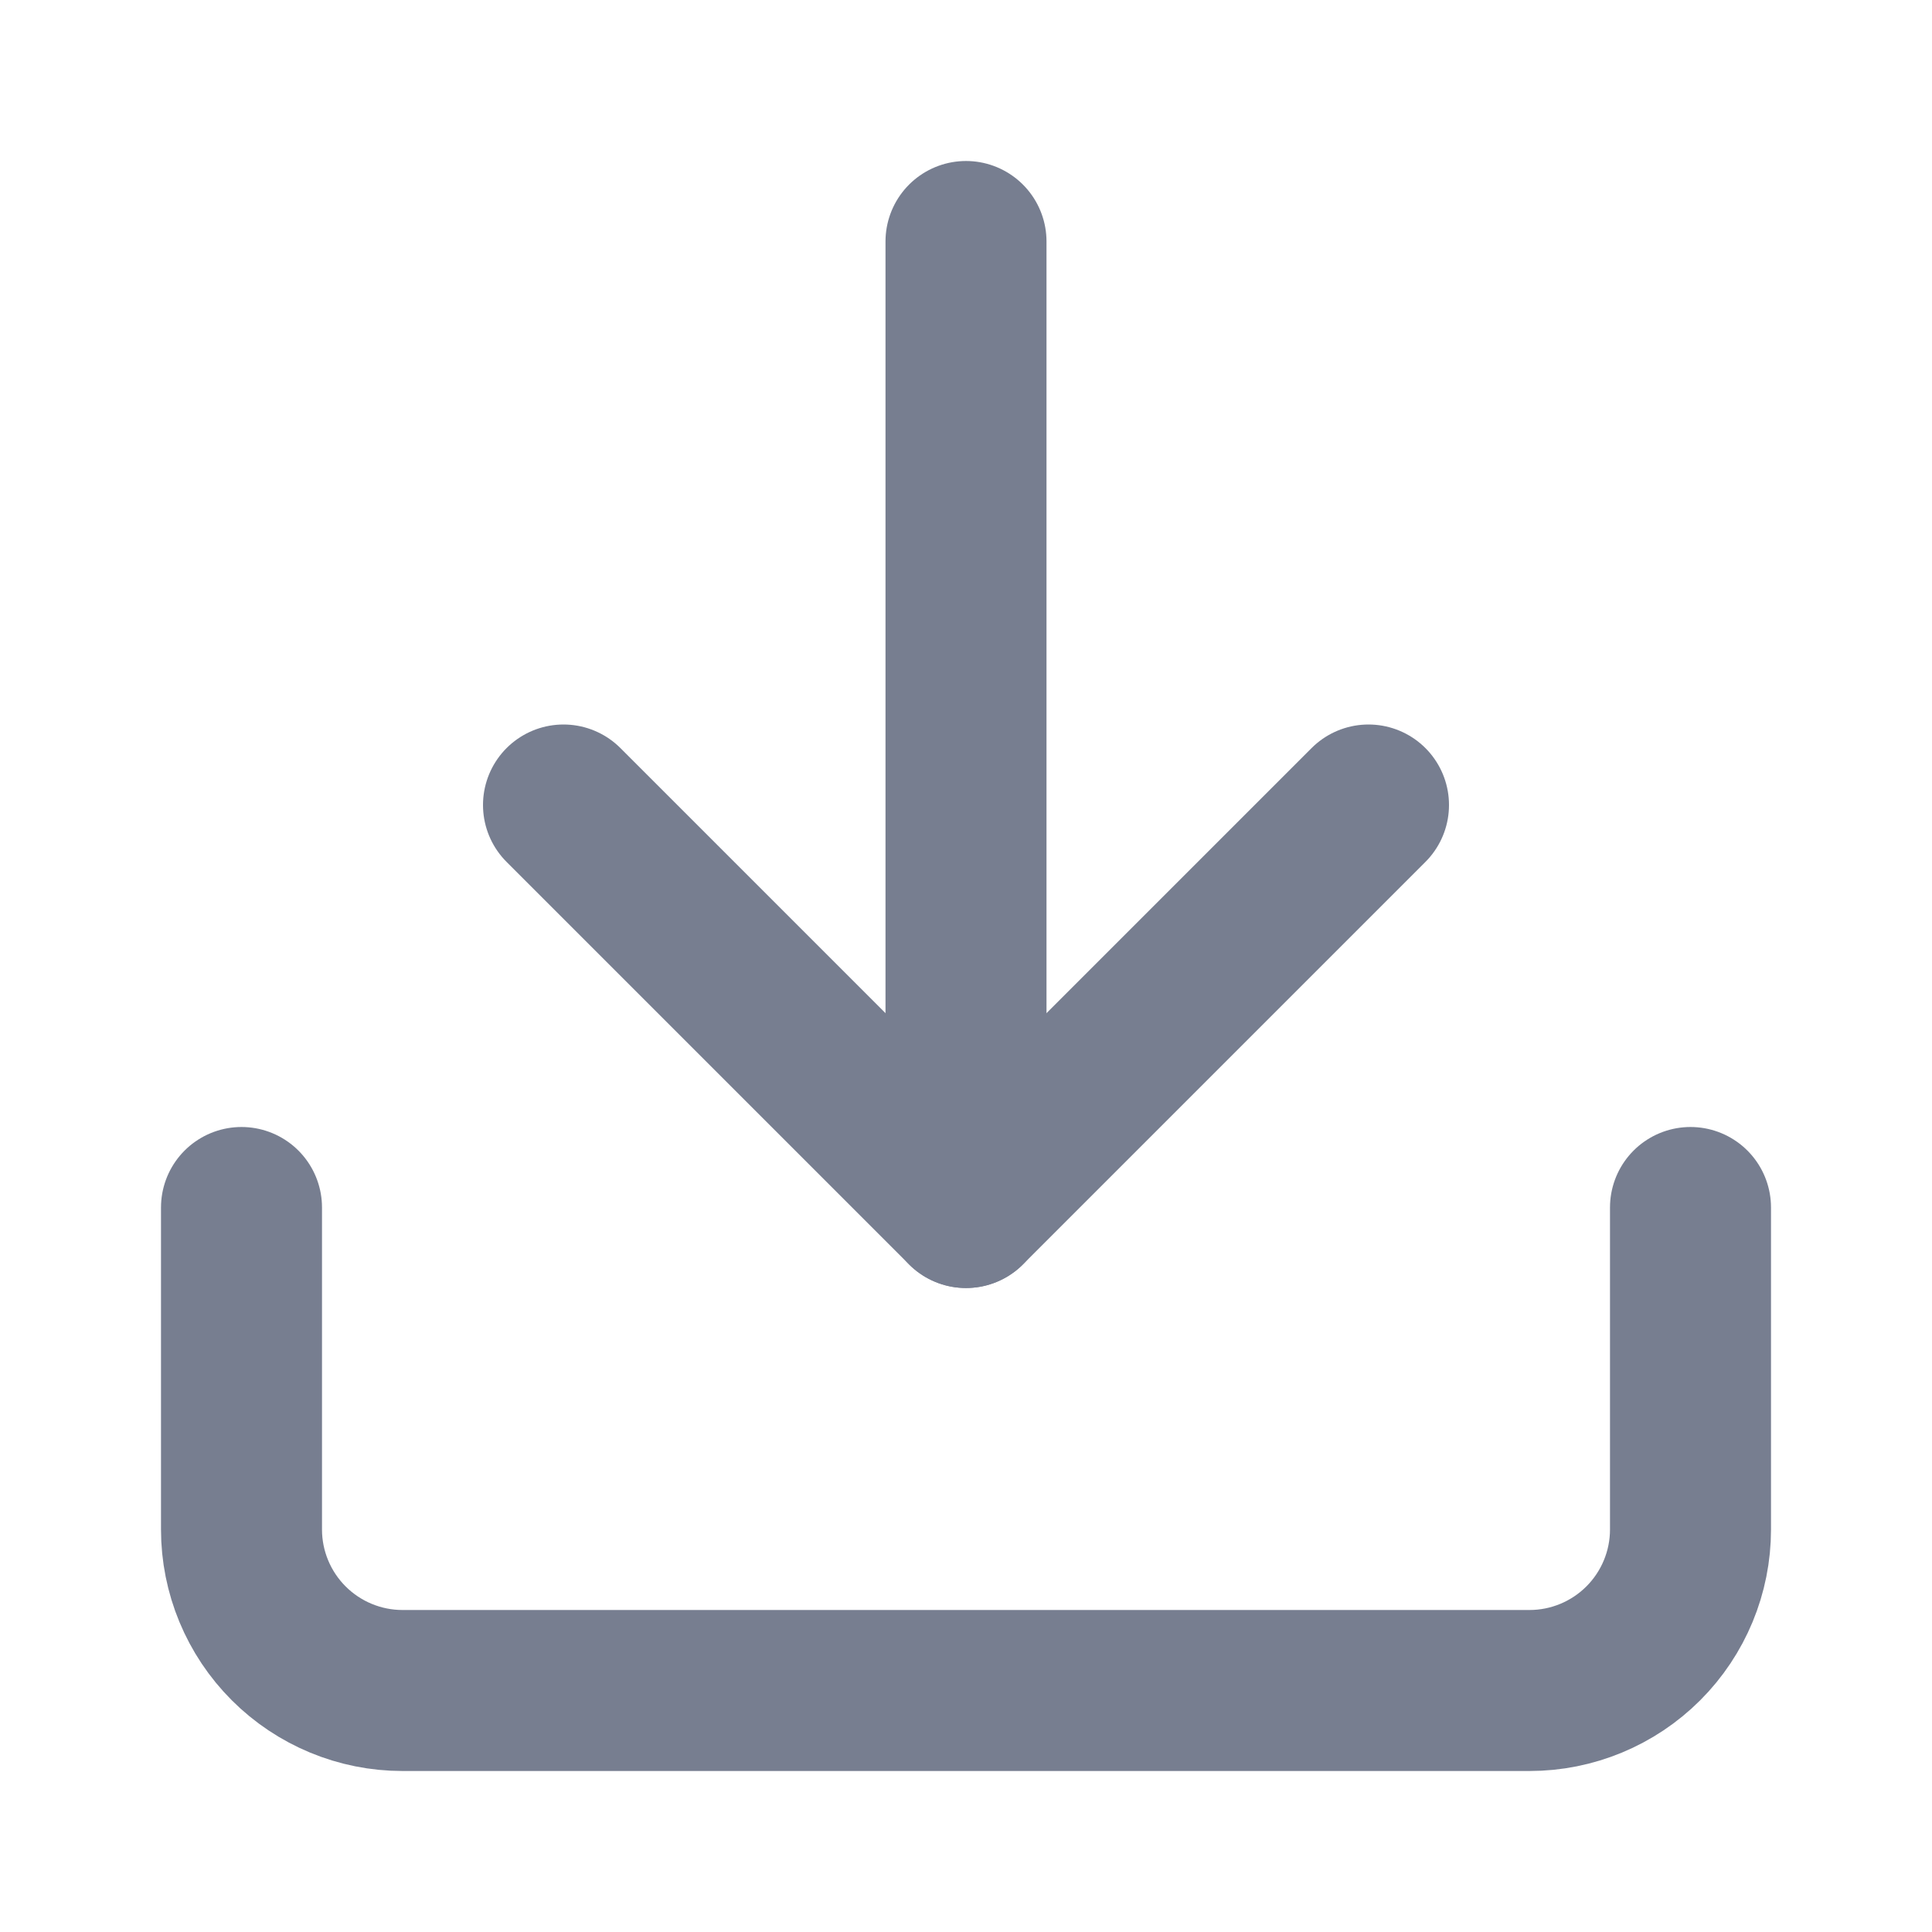
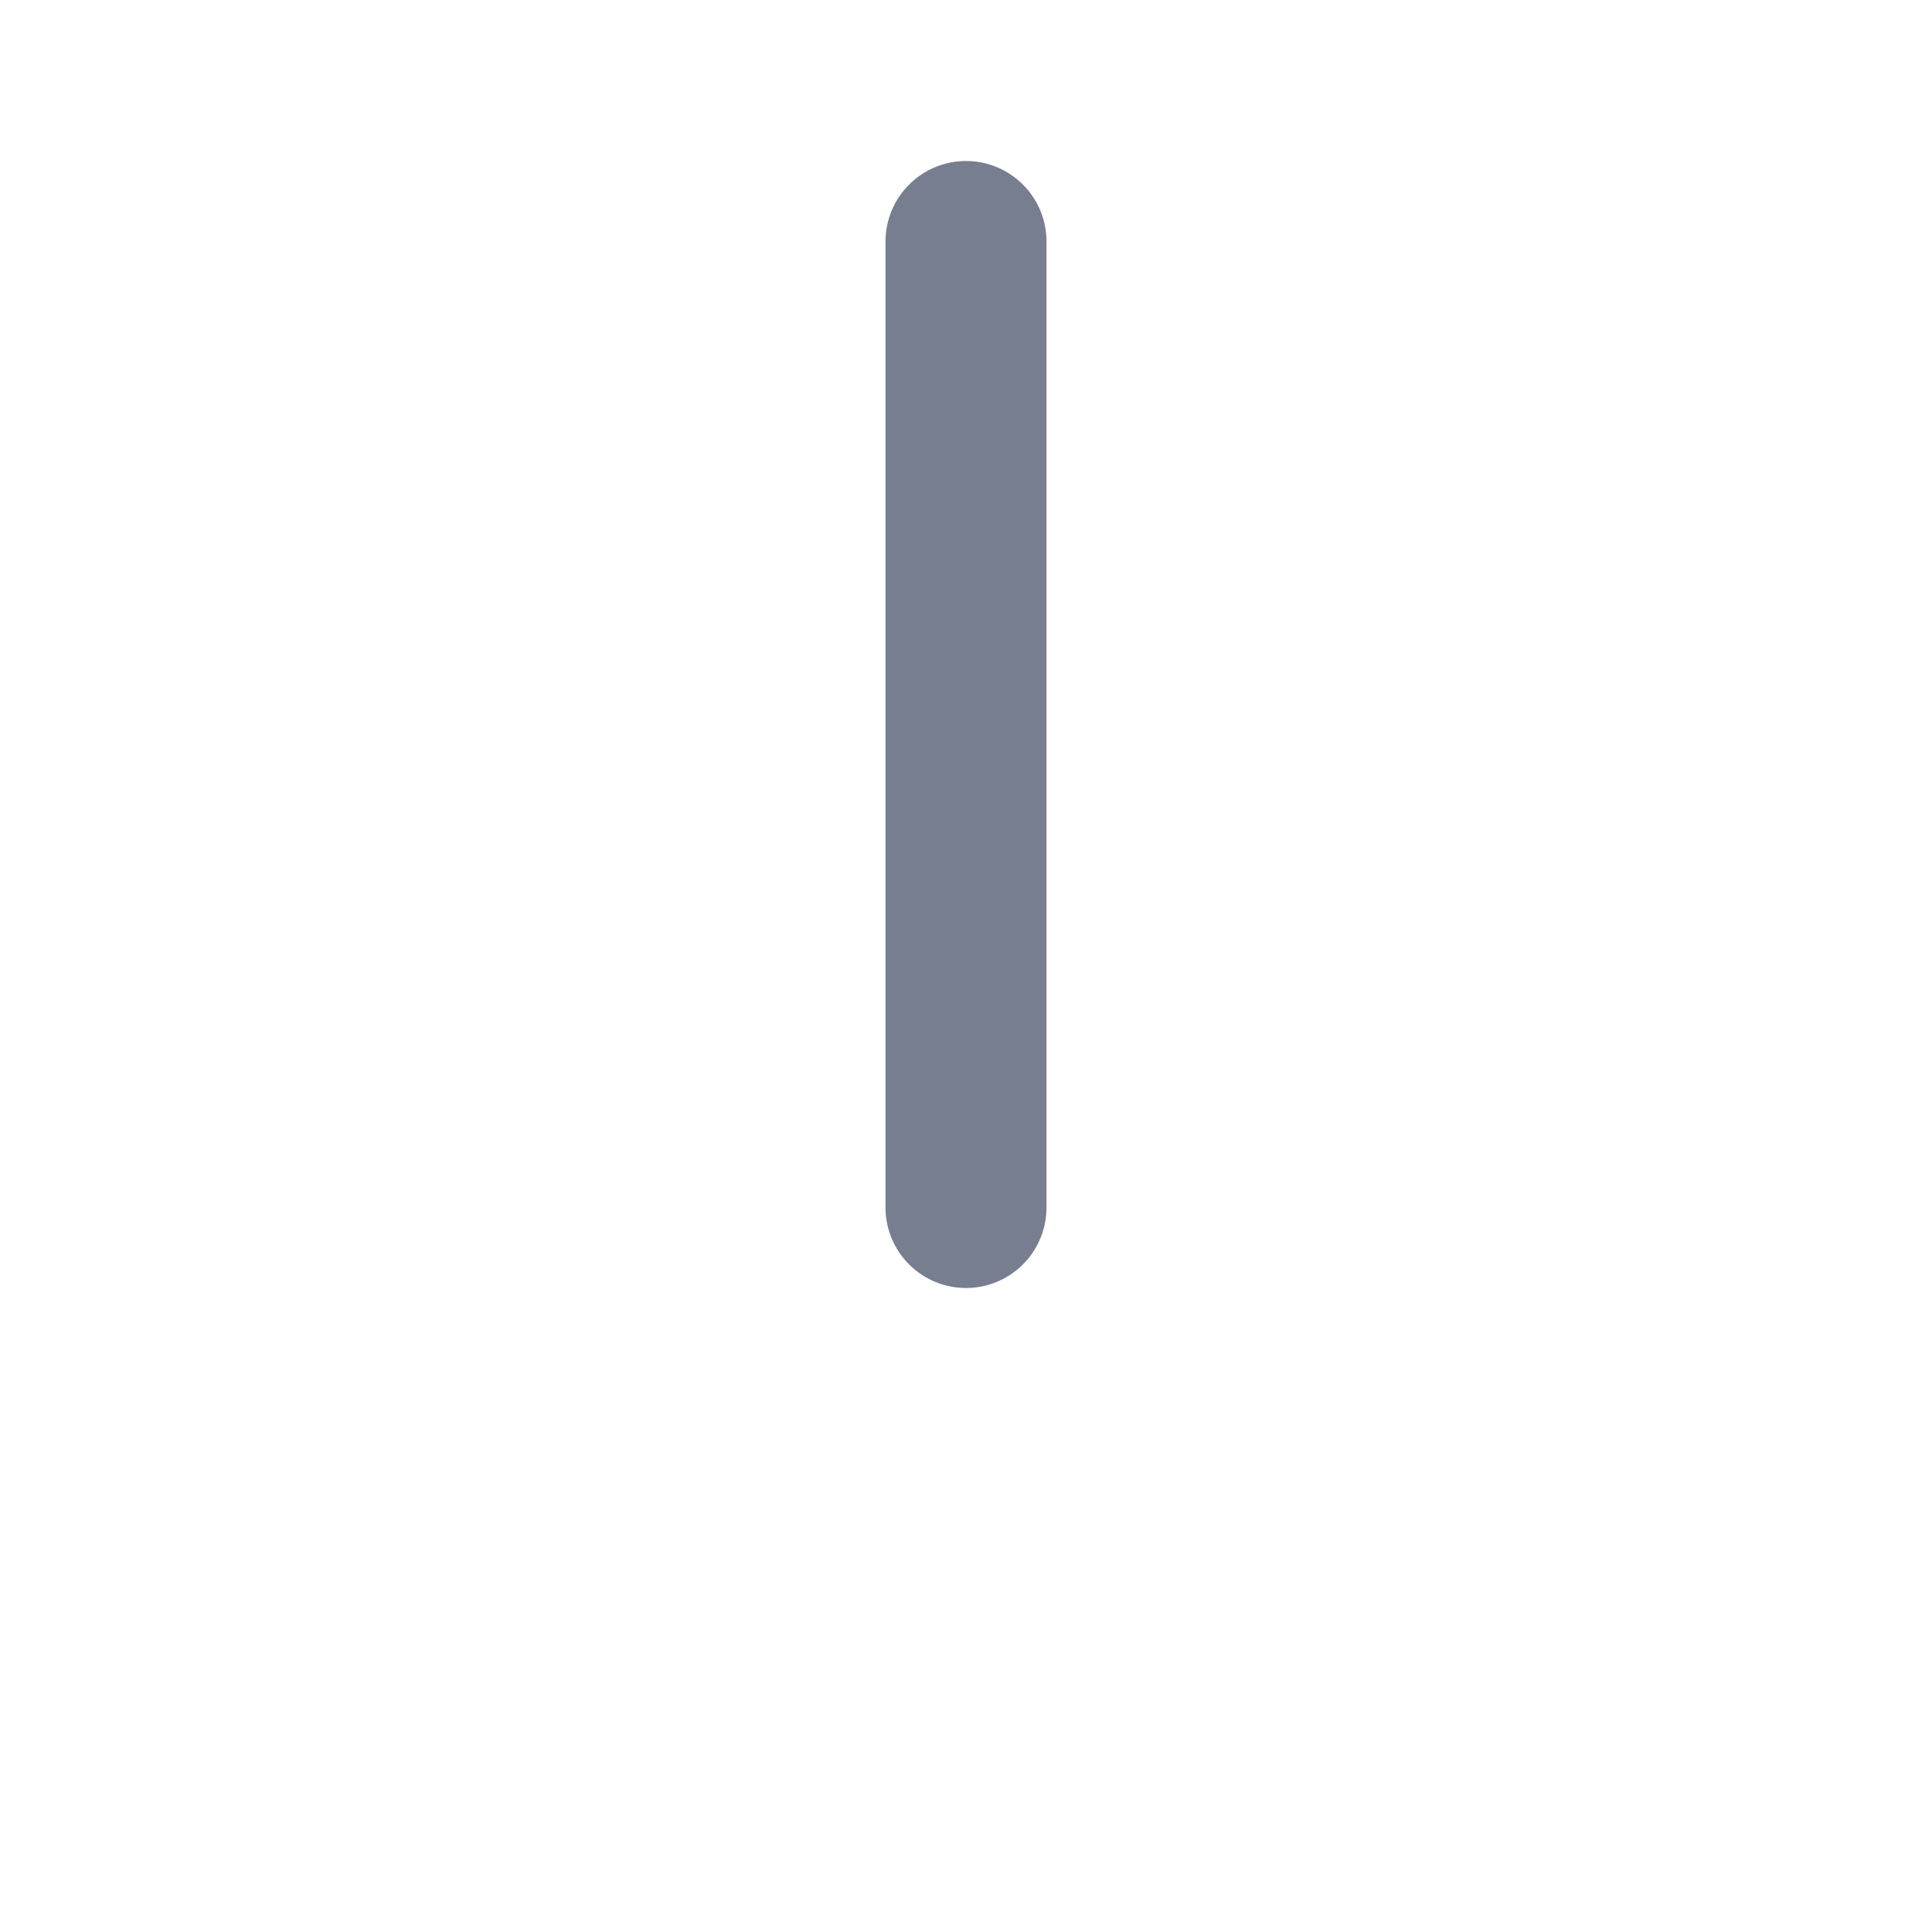
<svg xmlns="http://www.w3.org/2000/svg" width="24" height="24" viewBox="0 0 24 24" fill="none">
-   <path d="M21 15V19C21 19.53 20.789 20.039 20.414 20.414C20.039 20.789 19.53 21 19 21H5C4.47 21 3.961 20.789 3.586 20.414C3.211 20.039 3 19.53 3 19V15" stroke="#777E90" stroke-width="2" stroke-linecap="round" stroke-linejoin="round" />
-   <path d="M7 10L12 15L17 10" stroke="#777E90" stroke-width="2" stroke-linecap="round" stroke-linejoin="round" />
  <path d="M12 15V3" stroke="#777E90" stroke-width="2" stroke-linecap="round" stroke-linejoin="round" />
</svg>